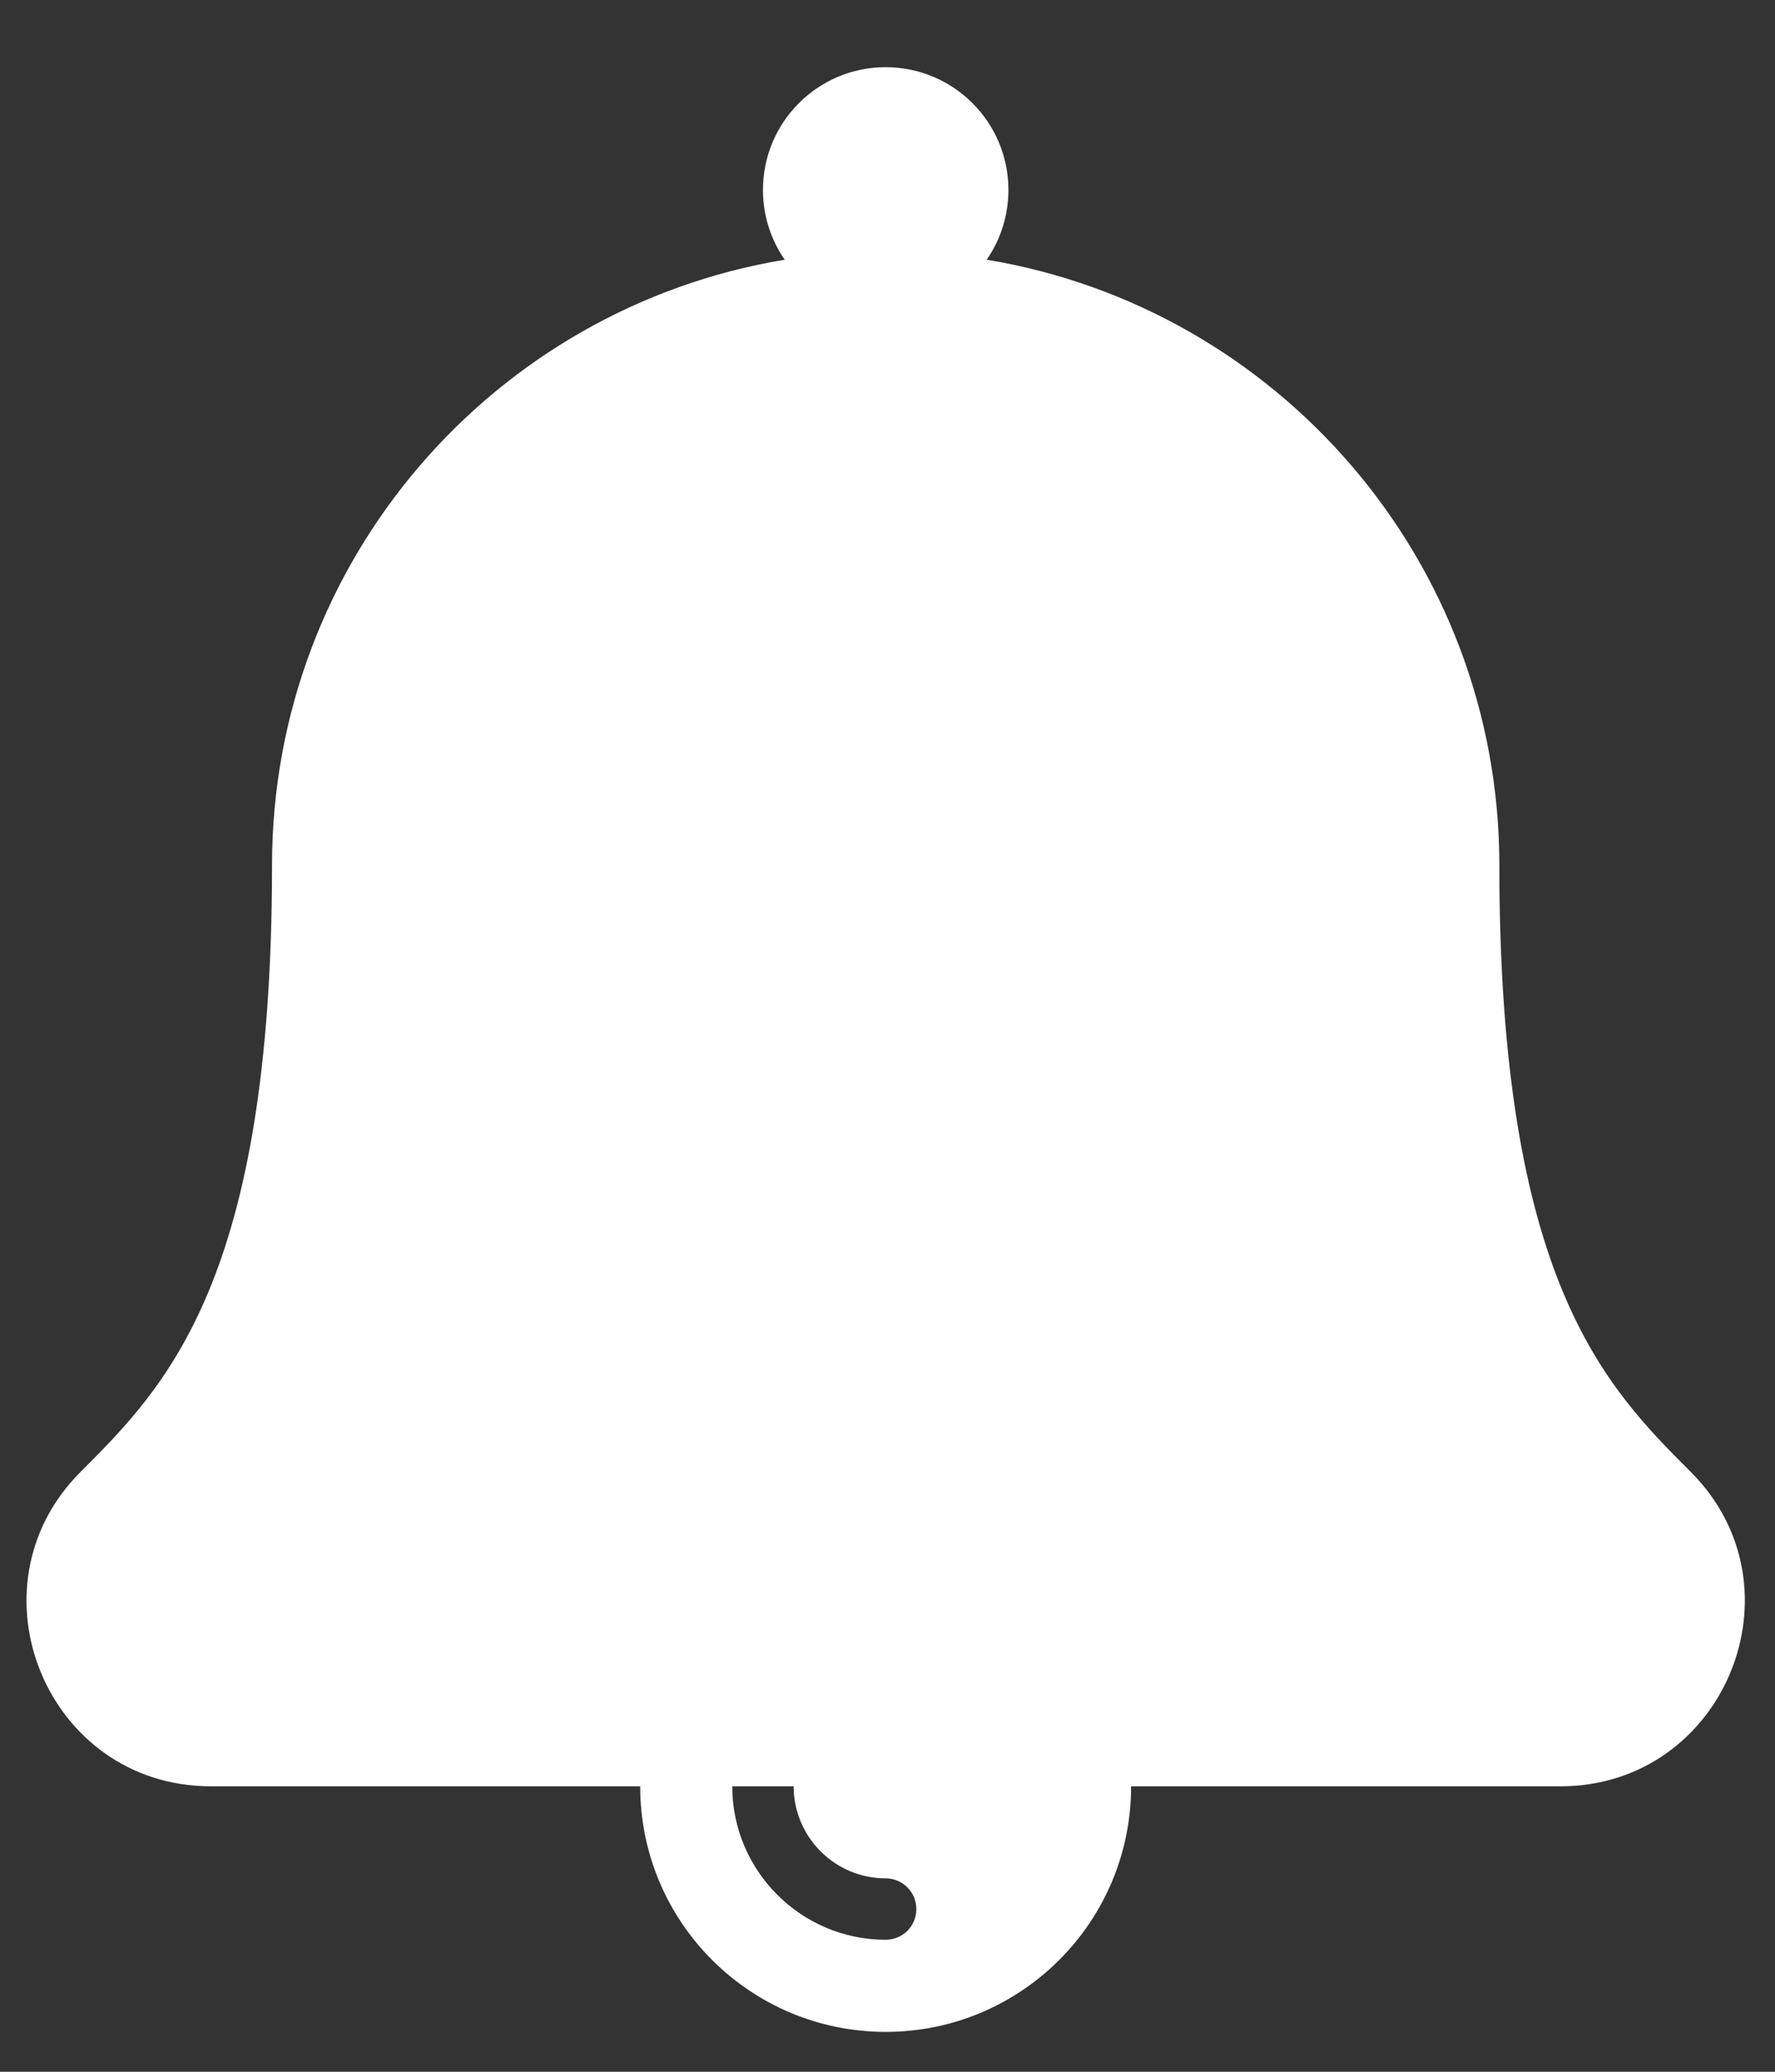
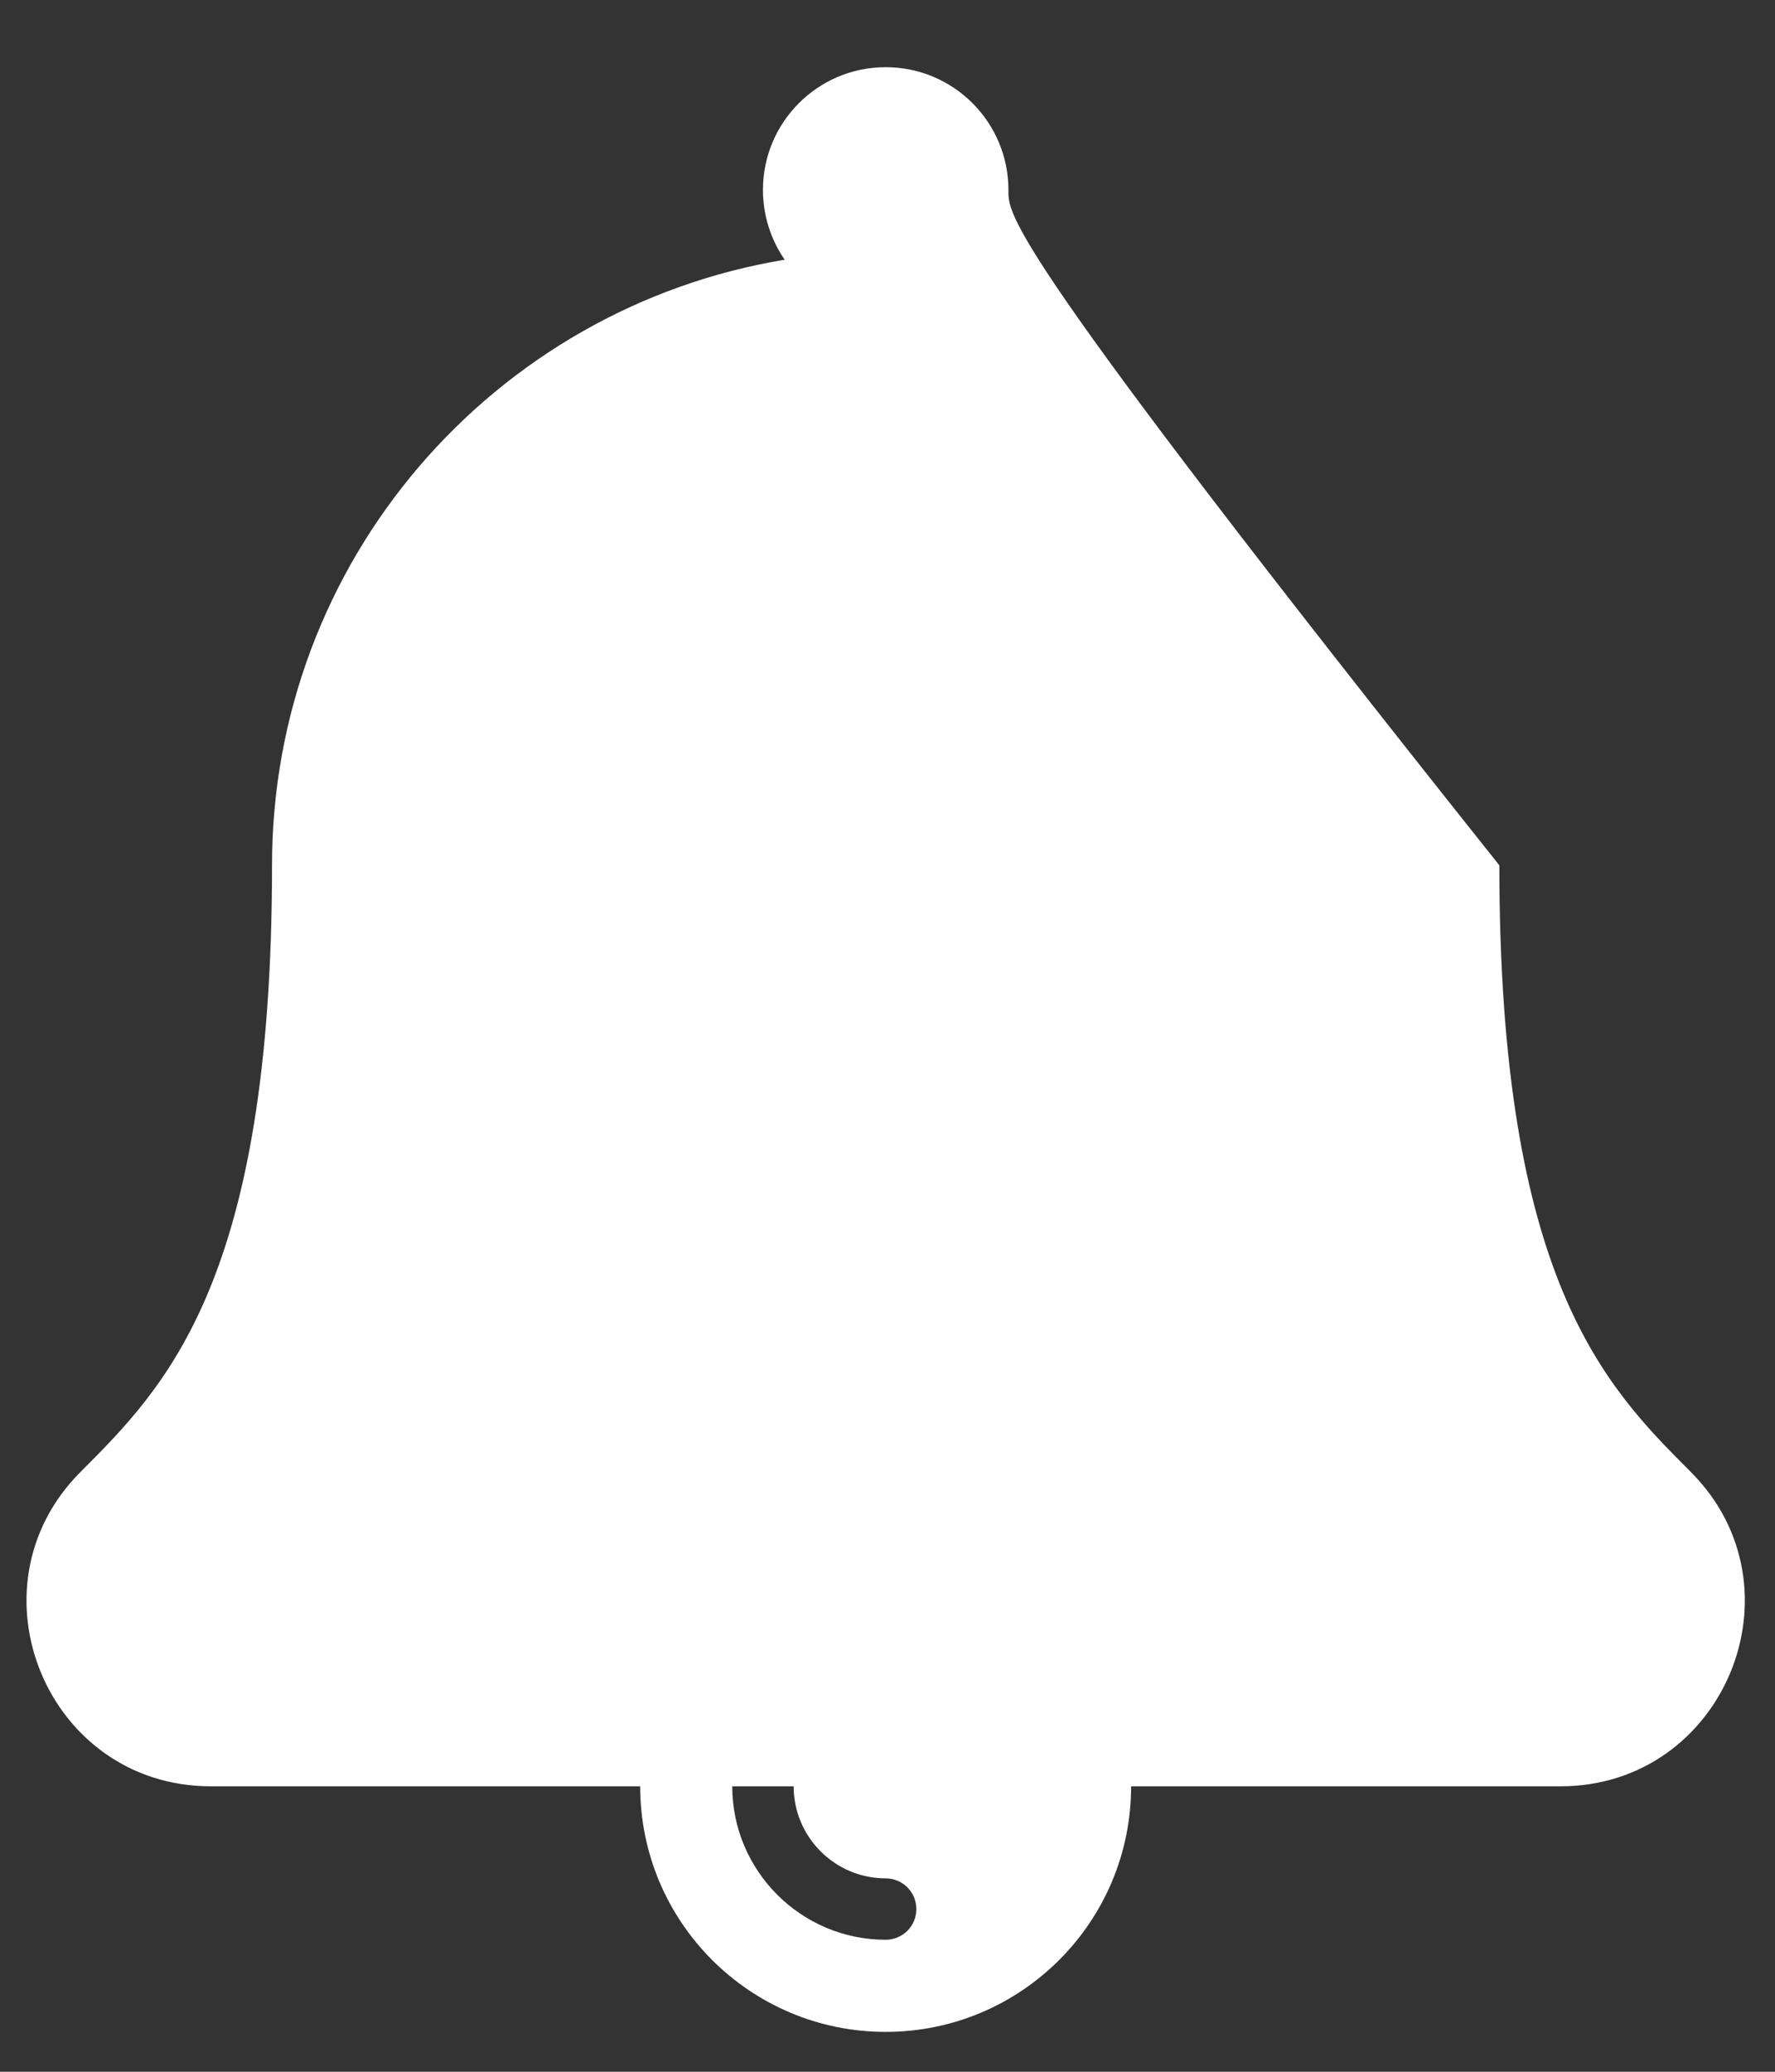
<svg xmlns="http://www.w3.org/2000/svg" width="24" height="28" viewBox="0 0 24 28" fill="none">
  <rect x="0" y="0" width="24" height="28" fill="#333333" stroke="none" />
-   <path d="M22.86 19.892C21.706 18.738 20.273 17.302 20.273 11.695C20.273 7.577 17.274 4.161 13.341 3.51C13.533 3.233 13.635 2.904 13.635 2.567C13.635 1.651 12.892 0.908 11.975 0.908C11.059 0.908 10.316 1.651 10.316 2.567C10.316 2.917 10.425 3.242 10.61 3.51C6.677 4.161 3.678 7.577 3.678 11.695C3.678 17.302 2.244 18.738 1.09 19.892C-0.474 21.456 0.635 24.142 2.85 24.142H8.656C8.656 25.975 10.142 27.461 11.975 27.461C13.809 27.461 15.294 25.975 15.294 24.142H21.1C23.311 24.142 24.427 21.459 22.86 19.892ZM11.975 25.386C12.085 25.386 12.191 25.43 12.269 25.508C12.347 25.586 12.39 25.691 12.39 25.801C12.39 25.911 12.347 26.017 12.269 26.095C12.191 26.172 12.085 26.216 11.975 26.216C10.832 26.216 9.901 25.285 9.901 24.142H10.731C10.731 24.828 11.289 25.386 11.975 25.386Z" fill="white" />
+   <path d="M22.86 19.892C21.706 18.738 20.273 17.302 20.273 11.695C13.533 3.233 13.635 2.904 13.635 2.567C13.635 1.651 12.892 0.908 11.975 0.908C11.059 0.908 10.316 1.651 10.316 2.567C10.316 2.917 10.425 3.242 10.61 3.51C6.677 4.161 3.678 7.577 3.678 11.695C3.678 17.302 2.244 18.738 1.09 19.892C-0.474 21.456 0.635 24.142 2.85 24.142H8.656C8.656 25.975 10.142 27.461 11.975 27.461C13.809 27.461 15.294 25.975 15.294 24.142H21.1C23.311 24.142 24.427 21.459 22.86 19.892ZM11.975 25.386C12.085 25.386 12.191 25.43 12.269 25.508C12.347 25.586 12.39 25.691 12.39 25.801C12.39 25.911 12.347 26.017 12.269 26.095C12.191 26.172 12.085 26.216 11.975 26.216C10.832 26.216 9.901 25.285 9.901 24.142H10.731C10.731 24.828 11.289 25.386 11.975 25.386Z" fill="white" />
</svg>